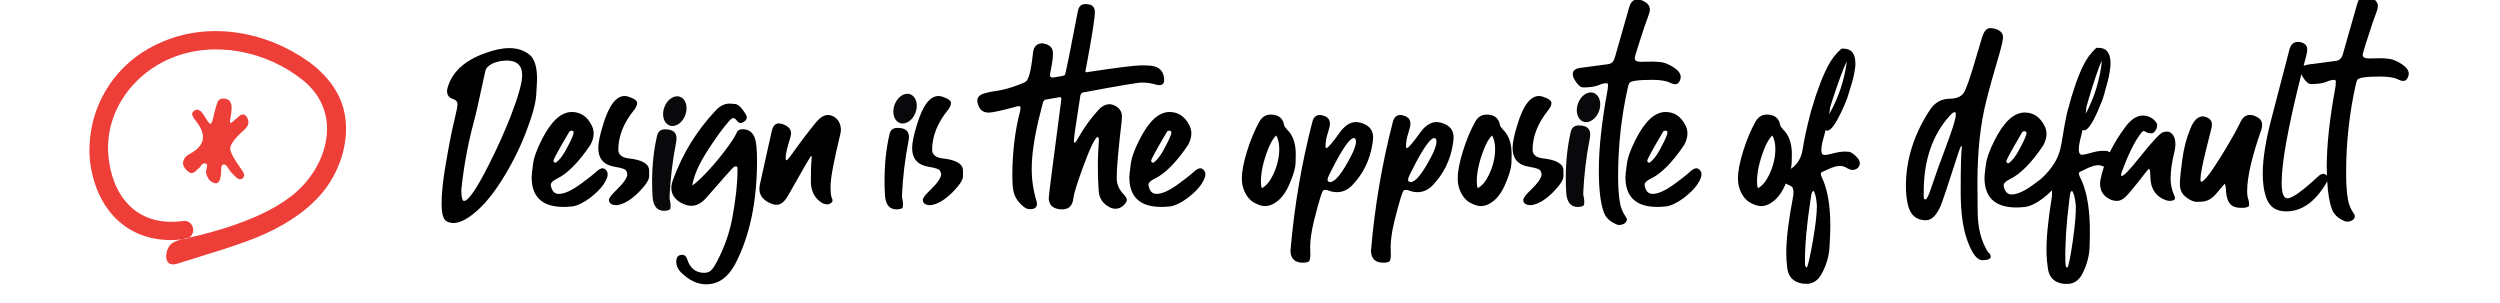
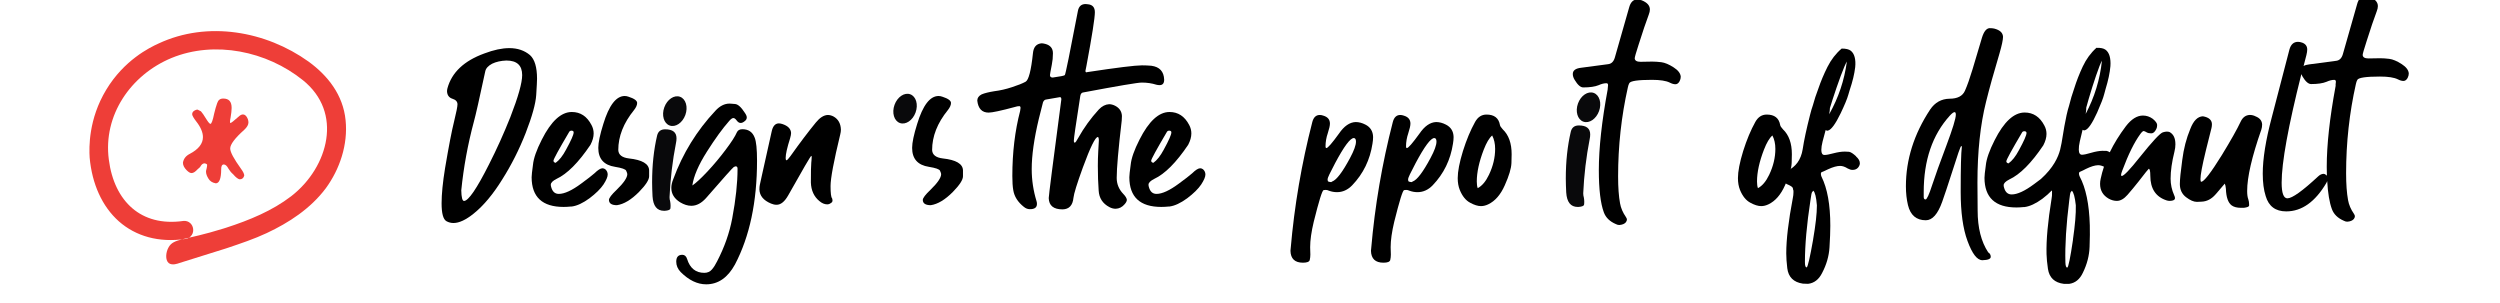
<svg xmlns="http://www.w3.org/2000/svg" width="643" height="78" viewBox="0 0 643 78" fill="none">
  <g clip-path="url(#clip0_14580_3261)">
    <path d="M617.669 16.46C616.489 15.7 615.449 15.26 614.529 15.14C613.649 15.03 612.859 14.98 612.159 14.98L609.179 15.03C608.209 15.03 607.709 14.73 607.679 14.13C607.679 13.85 608.009 12.71 608.659 10.7C609.729 7.31 610.609 4.71 611.299 2.9C611.489 2.41 611.589 1.97 611.589 1.58C611.589 0.56 610.889 -0.23 609.479 -0.79C609.039 -0.93 608.659 -1 608.349 -1C607.309 -1 606.609 -0.3 606.239 1.11L602.579 13.95C602.279 14.97 601.719 15.53 600.889 15.64L593.929 16.56C593.309 16.63 592.829 16.77 592.479 16.98C592.719 16.06 592.959 15.12 593.209 14.16C593.349 13.6 593.419 13.12 593.419 12.74C593.419 11.88 592.989 11.29 592.129 10.97C591.729 10.83 591.359 10.76 591.049 10.76C589.929 10.76 589.189 11.44 588.829 12.79L584.299 30.19C582.749 36.01 581.979 40.83 581.979 44.67C581.979 46.94 582.229 48.86 582.739 50.44C583.509 53.06 585.269 54.37 588.009 54.37C592.019 54.37 595.459 51.93 598.349 47.04C598.439 46.88 598.499 46.73 598.559 46.58C598.729 49.67 599.129 52.07 599.759 53.77C600.249 55.11 601.279 56.11 602.839 56.78C603.139 56.94 603.429 57.02 603.709 57.02C604.499 56.97 605.069 56.73 605.419 56.31C605.599 56.06 605.679 55.83 605.679 55.6C605.679 55.44 605.589 55.23 605.419 54.97C604.629 53.83 604.129 52.66 603.919 51.46C603.589 49.65 603.419 47.35 603.419 44.55C603.419 36.71 604.259 29.07 605.929 21.64C606.019 21.2 606.139 20.84 606.299 20.56C606.559 19.98 608.509 19.69 612.129 19.69C614.239 19.69 615.769 19.93 616.719 20.4C617.259 20.68 617.749 20.82 618.169 20.82C618.589 20.82 618.969 20.56 619.249 20.03C619.439 19.64 619.539 19.27 619.539 18.9C619.489 18.04 618.869 17.23 617.699 16.47L617.669 16.46ZM600.739 21.84C600.739 21.95 600.739 22.06 600.709 22.18C599.199 30.34 598.439 37.24 598.439 42.9C598.439 43.72 598.459 44.49 598.479 45.23C598.429 45.16 598.399 45.09 598.329 45.03C598.079 44.82 597.829 44.71 597.559 44.71C597.119 44.75 596.709 44.94 596.319 45.29C596.319 45.33 596.319 45.34 596.289 45.34H596.259C592.199 49.12 589.549 51.01 588.319 51.01C587.339 51.01 586.839 49.67 586.839 46.98C586.839 41.81 588.529 32.5 591.909 19.07C591.989 19.27 592.079 19.47 592.199 19.67C592.969 20.97 593.709 21.62 594.419 21.62C596.109 21.62 597.429 21.43 598.369 21.04C599.109 20.71 599.779 20.54 600.369 20.54C600.649 20.54 600.789 20.71 600.789 21.04C600.789 21.23 600.759 21.5 600.709 21.83L600.739 21.84Z" fill="black" />
    <path d="M580.089 29.901C579.619 29.671 579.129 29.561 578.639 29.561C577.599 29.61 576.829 30.18 576.319 31.25C575.389 33.24 573.749 36.141 571.419 39.95C568.639 44.431 566.889 46.7 566.169 46.751C566.029 46.751 565.959 46.531 565.959 46.09C565.959 44.971 566.409 42.571 567.299 38.92C567.349 38.691 567.409 38.471 567.459 38.261C568.079 35.751 568.519 33.961 568.799 32.91C568.869 32.611 568.909 32.281 568.909 31.91C568.869 30.84 568.099 30.171 566.589 29.91C565.239 29.96 564.159 31.041 563.349 33.151C562.329 35.581 561.639 38.261 561.269 41.191C560.869 44.111 560.659 46.16 560.659 47.331C560.659 48.791 561.199 49.92 562.269 50.73C563.309 51.52 564.229 51.92 565.039 51.92L566.229 51.87C567.599 51.821 568.809 51.191 569.839 50.001C569.859 49.961 569.879 49.941 569.919 49.92C570.219 49.531 570.979 48.641 572.209 47.23C572.349 47.511 572.449 47.941 572.499 48.52C572.569 50.721 573.069 52.16 573.999 52.84C574.559 53.24 575.349 53.45 576.369 53.45H577.129C577.969 53.34 578.419 53.16 578.469 52.901V52.48C578.469 52.09 578.399 51.681 578.259 51.24C578.069 50.751 577.969 50.041 577.969 49.13C577.969 45.56 579.179 40.31 581.609 33.361C581.749 32.941 581.819 32.49 581.819 32.02C581.779 31.041 581.199 30.331 580.079 29.91L580.089 29.901Z" fill="black" />
    <path d="M559.509 37.04C559.509 35.53 559.009 34.5 558.009 33.96C557.819 33.89 557.579 33.85 557.299 33.85C557.039 33.85 556.699 33.91 556.299 34.03C555.579 34.24 553.589 36.38 550.339 40.44C547.789 43.66 546.239 45.27 545.699 45.27C545.589 45.25 545.539 45.16 545.539 44.98C545.539 44.77 545.649 44.39 545.859 43.85C547.409 39.7 548.949 36.57 550.499 34.46C550.869 33.95 551.159 33.7 551.369 33.7C551.599 33.75 551.849 33.87 552.129 34.04C552.429 34.22 552.819 34.3 553.319 34.3C553.819 34.3 554.239 33.92 554.609 33.17C554.749 32.91 554.819 32.56 554.819 32.14C554.819 31.72 554.439 31.17 553.689 30.56C552.919 30 552.069 29.72 551.159 29.72C549.649 29.72 548.189 30.63 546.779 32.46C545.099 34.69 543.719 36.92 542.639 39.16C542.309 38.96 542.029 38.84 541.799 38.81C541.359 38.78 540.999 38.78 540.719 38.79C539.909 38.81 538.959 38.98 537.879 39.29C536.779 39.62 535.989 39.79 535.519 39.8C534.969 39.81 534.689 39.39 534.669 38.53C534.649 37.93 534.739 37.21 534.929 36.36C535.199 35.26 535.429 34.28 535.639 33.38C535.829 33.51 536.029 33.57 536.239 33.5C537.069 33.27 538.119 31.75 539.389 28.94C540.349 26.77 540.959 25.19 541.209 24.18L541.549 22.92C542.229 20.71 542.649 18.74 542.799 17.01C542.869 16.03 542.799 15.16 542.589 14.4C542.369 13.67 542.019 13.14 541.539 12.79C541.059 12.43 540.279 12.27 539.199 12.3C537.739 13.61 536.579 15.21 535.689 17.1C534.809 18.97 534.079 20.85 533.489 22.74C532.959 24.21 532.529 25.71 532.159 27.21C531.959 27.82 531.749 28.6 531.529 29.58C530.609 33.81 530.429 36.34 529.869 38.49C529.369 40.43 528.149 43.13 524.919 46.04C524.409 46.43 523.839 46.86 523.169 47.35C520.779 49.13 518.849 50.01 517.399 50.01C516.419 50.01 515.769 49.43 515.449 48.27C515.379 48.06 515.339 47.85 515.339 47.64C515.339 47.15 515.819 46.66 516.789 46.16C519.549 44.88 522.469 41.95 525.539 37.38C526.079 36.34 526.359 35.37 526.359 34.45C526.359 33.69 526.179 32.97 525.809 32.29C524.649 30.06 522.959 28.94 520.749 28.94C517.989 28.94 515.409 31.31 513.019 36.06C511.669 38.71 510.909 40.88 510.749 42.55C510.519 44.18 510.409 45.25 510.409 45.74C510.429 50.82 513.169 53.36 518.639 53.36C519.239 53.36 519.879 53.32 520.559 53.25H520.739C522.079 53.07 523.589 52.37 525.279 51.14C526.259 50.4 527.069 49.68 527.729 48.98C527.739 49.05 527.769 49.11 527.779 49.18V49.65C527.799 50.09 527.769 50.56 527.669 51.07C526.709 56.99 526.269 61.74 526.369 65.35C526.399 66.44 526.519 67.71 526.729 69.14C527.069 71.43 528.449 72.72 530.849 73.01H532.189C533.739 72.8 534.929 71.84 535.719 70.14C536.779 67.98 537.359 65.77 537.439 63.5C537.519 61.25 537.539 59.4 537.499 57.94C537.349 52.54 536.479 48.35 534.889 45.38C534.769 45.13 534.719 44.88 534.709 44.62C534.709 44.41 534.789 44.27 534.959 44.19C535.489 43.97 536.019 43.71 536.519 43.44C537.769 42.83 538.799 42.51 539.609 42.49C540.079 42.48 540.589 42.61 541.139 42.87C540.799 43.9 540.509 44.93 540.299 45.95C540.189 46.42 540.139 46.87 540.139 47.29C540.139 48.98 540.879 50.24 542.349 51.09C543.049 51.48 543.759 51.67 544.459 51.67C545.369 51.67 546.289 51.15 547.199 50.11C548.109 49.07 549.049 47.94 550.019 46.71C551.719 44.51 552.599 43.41 552.659 43.41C552.919 43.41 553.059 44 553.059 45.18C553.059 48.54 554.479 50.66 557.309 51.56C557.559 51.63 557.809 51.67 558.069 51.67C558.969 51.65 559.409 51.41 559.409 50.93C559.409 50.75 559.339 50.52 559.199 50.22C558.579 48.83 558.279 47.41 558.279 45.95C558.279 43.95 558.609 41.64 559.259 39.04C559.439 38.35 559.519 37.69 559.519 37.04H559.509ZM536.579 27.69C536.749 27.05 536.939 26.34 537.189 25.52C537.799 23.42 538.449 21.38 539.119 19.41C539.799 17.42 540.299 16.16 540.619 15.61C540.109 20.46 538.699 25.02 536.439 29.3C536.539 28.62 536.599 28.08 536.589 27.7L536.579 27.69ZM520.079 34.04C520.199 33.85 520.409 33.75 520.689 33.75C521.039 33.77 521.219 33.92 521.219 34.2C521.219 34.78 520.569 36.26 519.269 38.63C518.409 40.25 517.509 41.38 516.579 42.03C516.209 41.94 516.029 41.76 516.029 41.48C516.029 41.11 517.379 38.63 520.089 34.04H520.079ZM533.179 61.63C532.479 66.34 531.989 68.74 531.709 68.82C531.409 68.85 531.249 68.39 531.219 67.46C531.099 63.08 531.429 57.78 532.209 51.56C532.339 50.33 532.459 49.62 532.569 49.44C532.679 49.3 532.769 49.17 532.879 49.06C533.329 49.45 533.669 50.7 533.899 52.8C533.959 54.91 533.709 57.85 533.159 61.63H533.179Z" fill="black" />
    <path d="M511.369 64.91C509.559 62.17 508.649 58.58 508.649 54.15C508.609 49.76 508.599 47.36 508.599 46.98C508.599 38.98 509.339 32.06 510.809 26.2C511.639 22.84 512.789 18.7 514.259 13.78C514.879 11.65 515.179 10.21 515.179 9.46C515.129 8.42 514.369 7.72 512.909 7.35C512.609 7.28 512.219 7.24 511.719 7.24C510.909 7.29 510.259 8.1 509.769 9.67L507.339 17.82C506.639 20.14 505.989 21.98 505.389 23.33C504.789 24.7 503.469 25.39 501.409 25.39C499.319 25.43 497.659 26.36 496.429 28.18C492.279 34.47 490.199 41.05 490.199 47.9C490.199 49.68 490.379 51.29 490.729 52.75C491.359 55.35 492.889 56.65 495.319 56.65C497.009 56.65 498.409 55.06 499.539 51.88C500.009 50.6 500.979 47.69 502.439 43.15C502.829 41.95 503.249 40.65 503.709 39.25C504.099 38.11 504.349 37.54 504.469 37.54C504.539 37.54 504.579 37.65 504.579 37.86C504.389 39.27 504.289 43.1 504.289 49.36C504.289 54.6 504.869 58.79 506.029 61.94C507.239 65.26 508.519 66.92 509.849 66.92H509.959C511.329 66.88 512.019 66.59 512.019 66.05C512.019 65.56 511.809 65.18 511.389 64.92L511.369 64.91ZM500.609 37.44C498.959 41.8 497.739 45.2 496.939 47.64C496.149 50.08 495.589 51.3 495.249 51.3C494.929 51.3 494.779 51.08 494.779 50.64V49.4C494.779 41.24 497.009 34.7 501.479 29.76C502.039 29.14 502.459 28.84 502.719 28.84C502.929 28.84 503.039 29.06 503.039 29.5C503.039 30.47 502.229 33.11 500.609 37.44Z" fill="black" />
    <path d="M477.416 40.23C476.626 39.49 476.006 39.1 475.566 39.04C475.126 39 474.766 38.99 474.486 38.99C473.676 38.99 472.726 39.13 471.636 39.41C470.526 39.71 469.736 39.86 469.266 39.86C468.716 39.86 468.446 39.43 468.446 38.57C468.446 37.97 468.556 37.25 468.766 36.41C469.066 35.32 469.326 34.34 469.556 33.45C469.746 33.59 469.936 33.65 470.156 33.59C470.996 33.38 472.086 31.89 473.426 29.12C474.446 26.98 475.096 25.41 475.376 24.41L475.746 23.16C476.486 20.97 476.956 19.01 477.156 17.29C477.256 16.31 477.216 15.44 477.016 14.68C476.816 13.94 476.476 13.4 476.006 13.04C475.536 12.67 474.756 12.49 473.676 12.49C472.186 13.76 470.976 15.33 470.036 17.19C469.106 19.04 468.326 20.9 467.686 22.77C467.116 24.23 466.646 25.71 466.236 27.2C466.016 27.8 465.786 28.58 465.546 29.55C464.636 33.12 463.996 36.07 463.646 38.41C463.206 41.1 461.866 42.95 459.636 43.95C458.736 44.39 458.276 44.79 458.236 45.16C458.196 45.55 458.186 45.79 458.186 45.9C458.236 46.5 458.726 46.99 459.636 47.38C460.566 47.77 461.056 48.1 461.116 48.38C461.166 48.71 461.226 48.93 461.276 49.04V49.51C461.276 49.95 461.226 50.42 461.116 50.93C459.996 56.82 459.426 61.56 459.426 65.17C459.426 66.26 459.516 67.53 459.686 68.97C459.966 71.27 461.306 72.6 463.696 72.95L465.036 73C466.596 72.82 467.806 71.89 468.646 70.21C469.766 68.08 470.406 65.89 470.546 63.62C470.686 61.37 470.756 59.52 470.756 58.06C470.756 52.66 469.996 48.45 468.486 45.43C468.376 45.18 468.326 44.93 468.326 44.67C468.326 44.46 468.416 44.32 468.586 44.25C469.126 44.04 469.656 43.8 470.166 43.54C471.436 42.96 472.466 42.67 473.276 42.67C473.876 42.67 474.526 42.89 475.226 43.33C475.686 43.58 476.096 43.7 476.466 43.7C477.066 43.7 477.536 43.51 477.886 43.12C478.206 42.73 478.356 42.36 478.356 41.99C478.356 41.39 478.026 40.81 477.376 40.25L477.416 40.23ZM473.416 19.57C474.146 17.61 474.686 16.36 475.016 15.82C474.376 20.65 472.846 25.17 470.466 29.39C470.586 28.71 470.656 28.17 470.656 27.79C470.846 27.15 471.056 26.45 471.326 25.64C471.996 23.56 472.696 21.54 473.416 19.58V19.57ZM466.336 61.62C465.506 66.31 464.956 68.7 464.676 68.77C464.376 68.79 464.226 68.33 464.226 67.4C464.226 63.02 464.696 57.73 465.646 51.53C465.806 50.3 465.946 49.6 466.066 49.42C466.176 49.28 466.276 49.16 466.386 49.05C466.826 49.45 467.136 50.71 467.306 52.82C467.306 54.93 466.976 57.86 466.326 61.63L466.336 61.62Z" fill="black" />
    <path d="M452.141 48.397C453.266 47.799 454.232 46.648 455.041 44.942C456.096 42.727 456.623 40.513 456.623 38.298C456.623 36.962 456.368 35.81 455.858 34.844C455.103 35.494 454.382 36.707 453.696 38.482C452.501 41.576 451.903 44.31 451.903 46.683C451.903 47.386 451.982 47.957 452.141 48.397ZM452.984 53.011C452.176 53.011 451.244 52.721 450.189 52.141C449.064 51.543 448.177 50.444 447.526 48.845C447.175 47.966 446.999 46.955 446.999 45.812C446.999 44.09 447.447 41.77 448.344 38.852C449.258 35.951 450.304 33.446 451.481 31.337C452.185 30.089 453.16 29.465 454.408 29.465C456.395 29.465 457.546 30.361 457.862 32.154C457.897 32.418 458.144 32.796 458.601 33.288C460.112 34.73 460.868 36.856 460.868 39.669C460.868 39.827 460.851 40.583 460.815 41.937C460.763 43.325 460.191 45.232 459.102 47.658C458.029 50.084 456.605 51.719 454.83 52.562C454.197 52.861 453.582 53.011 452.984 53.011Z" fill="black" />
-     <path d="M424.231 41.883C425.163 41.232 426.06 40.099 426.921 38.481C428.222 36.108 428.872 34.632 428.872 34.052C428.872 33.77 428.696 33.621 428.345 33.603C428.063 33.603 427.861 33.7 427.738 33.894C425.031 38.481 423.678 40.96 423.678 41.329C423.678 41.61 423.862 41.795 424.231 41.883ZM426.288 53.221C420.821 53.221 418.079 50.681 418.062 45.601C418.062 45.108 418.176 44.045 418.404 42.41C418.562 40.74 419.318 38.578 420.672 35.924C423.062 31.178 425.638 28.805 428.397 28.805C430.612 28.805 432.3 29.921 433.46 32.153C433.829 32.839 434.014 33.56 434.014 34.315C434.014 35.23 433.741 36.205 433.196 37.242C430.12 41.812 427.202 44.739 424.442 46.023C423.476 46.515 422.992 47.007 422.992 47.499C422.992 47.71 423.027 47.921 423.098 48.132C423.414 49.292 424.064 49.872 425.049 49.872C426.508 49.872 428.433 48.984 430.823 47.209C432.388 46.066 433.521 45.188 434.225 44.572C435.104 43.711 435.789 43.28 436.281 43.28C436.545 43.28 436.791 43.368 437.02 43.544C437.424 43.913 437.626 44.361 437.626 44.889C437.626 45.486 437.266 46.339 436.545 47.446C435.789 48.571 434.585 49.758 432.933 51.006C431.245 52.236 429.733 52.94 428.397 53.115C428.345 53.115 428.283 53.115 428.213 53.115C427.527 53.185 426.886 53.221 426.288 53.221Z" fill="black" />
    <path d="M416.467 57.871C416.186 57.871 415.896 57.792 415.597 57.634C414.033 56.966 413.004 55.964 412.512 54.628C411.651 52.308 411.22 48.687 411.22 43.765C411.22 38.105 411.976 31.196 413.488 23.04C413.505 22.917 413.514 22.803 413.514 22.697C413.567 22.363 413.593 22.1 413.593 21.906C413.593 21.572 413.453 21.405 413.171 21.405C412.574 21.405 411.906 21.572 411.167 21.906C410.218 22.293 408.9 22.486 407.212 22.486C406.509 22.486 405.771 21.836 404.998 20.535C404.681 20.025 404.523 19.524 404.523 19.032C404.523 18.118 405.244 17.582 406.685 17.424L413.646 16.501C414.472 16.395 415.035 15.833 415.333 14.813L418.999 1.973C419.368 0.566 420.071 -0.137 421.108 -0.137C421.424 -0.137 421.802 -0.066 422.242 0.074C423.648 0.637 424.351 1.428 424.351 2.447C424.351 2.834 424.254 3.273 424.061 3.766C423.375 5.576 422.497 8.178 421.424 11.57C420.774 13.574 420.449 14.717 420.449 14.998C420.484 15.596 420.985 15.895 421.952 15.895L424.931 15.842C425.634 15.842 426.425 15.895 427.304 16C428.218 16.123 429.264 16.562 430.442 17.318C431.62 18.074 432.235 18.883 432.288 19.744C432.288 20.113 432.191 20.491 431.998 20.878C431.716 21.405 431.356 21.669 430.917 21.669C430.495 21.669 430.011 21.528 429.466 21.247C428.517 20.773 426.988 20.535 424.878 20.535C421.257 20.535 419.315 20.825 419.051 21.405C418.893 21.686 418.77 22.047 418.682 22.486C417.012 29.922 416.177 37.56 416.177 45.399C416.177 48.194 416.344 50.497 416.678 52.308C416.889 53.503 417.39 54.672 418.181 55.815C418.357 56.078 418.445 56.289 418.445 56.447C418.445 56.676 418.357 56.913 418.181 57.159C417.83 57.581 417.258 57.818 416.467 57.871Z" fill="black" />
    <path d="M405.966 53.226H405.808C403.962 53.226 402.987 51.986 402.829 49.481C402.776 48.242 402.723 47.056 402.723 45.922C402.723 41.545 403.145 37.563 404.015 33.846C404.279 32.817 404.938 32.264 406.072 32.264C408.023 32.264 408.999 33.028 408.999 34.584C408.999 35.032 408.946 35.401 408.867 35.77C407.97 40.358 407.417 44.999 407.206 49.719C407.206 50.088 407.258 50.457 407.364 50.8C407.417 51.116 407.469 51.433 407.469 51.802C407.469 52.092 407.469 52.408 407.417 52.672C407.364 52.935 406.889 53.173 405.966 53.226Z" fill="#09090B" />
    <ellipse cx="408.566" cy="27.592" rx="2.88" ry="3.928" transform="rotate(19.849 408.566 27.592)" fill="#09090B" />
-     <path d="M393.837 52.773C392.483 52.773 391.798 52.324 391.78 51.428C391.78 50.935 392.448 50.057 393.784 48.791C395.595 47.033 396.5 45.697 396.5 44.783C396.5 44.625 396.403 44.335 396.21 43.913C396.052 43.526 395.103 43.192 393.362 42.911C390.479 42.472 389.038 40.846 389.038 38.033C389.038 36.68 389.469 34.632 390.33 31.89C391.789 27.091 393.626 24.691 395.841 24.691C396.157 24.691 396.482 24.753 396.816 24.876C398.293 25.351 399.031 25.887 399.031 26.484C399.031 27.029 398.759 27.645 398.214 28.33C395.524 31.652 394.18 35.071 394.18 38.587C394.232 39.817 395.146 40.538 396.922 40.749C400.332 41.118 402.063 42.138 402.116 43.808V45.337C402.116 46.251 401.246 47.596 399.506 49.371C397.52 51.375 395.63 52.509 393.837 52.773Z" fill="black" />
    <path d="M380.067 48.397C381.192 47.799 382.159 46.648 382.967 44.942C384.022 42.727 384.549 40.513 384.549 38.298C384.549 36.962 384.294 35.81 383.785 34.844C383.029 35.494 382.308 36.707 381.623 38.482C380.427 41.576 379.83 44.31 379.83 46.683C379.83 47.386 379.909 47.957 380.067 48.397ZM380.911 53.011C380.102 53.011 379.17 52.721 378.116 52.141C376.991 51.543 376.103 50.444 375.453 48.845C375.101 47.966 374.925 46.955 374.925 45.812C374.925 44.09 375.374 41.77 376.27 38.852C377.184 35.951 378.23 33.446 379.408 31.337C380.111 30.089 381.086 29.465 382.334 29.465C384.321 29.465 385.472 30.361 385.789 32.154C385.824 32.418 386.07 32.796 386.527 33.288C388.039 34.73 388.794 36.856 388.794 39.669C388.794 39.827 388.777 40.583 388.742 41.937C388.689 43.325 388.118 45.232 387.028 47.658C385.956 50.084 384.532 51.719 382.756 52.562C382.124 52.861 381.508 53.011 380.911 53.011Z" fill="black" />
    <path d="M363.08 46.841C363.133 46.788 363.221 46.735 363.344 46.683C364.469 46.278 365.998 44.266 367.932 40.645C368.951 38.746 369.461 37.34 369.461 36.426C369.461 35.828 369.276 35.52 368.907 35.503C367.993 35.503 366.394 37.648 364.108 41.937C362.808 44.38 362.157 45.76 362.157 46.076C362.157 46.199 362.175 46.349 362.21 46.524C362.21 46.683 362.5 46.788 363.08 46.841ZM355.829 67.565C353.737 67.565 352.665 66.546 352.612 64.507L352.665 63.953C353.614 52.949 355.469 42.095 358.229 31.39C358.545 30.177 359.187 29.57 360.153 29.57C360.435 29.57 360.725 29.623 361.023 29.729C362.184 30.062 362.764 30.748 362.764 31.785C362.764 32.312 362.579 33.139 362.21 34.264C361.823 35.389 361.63 36.523 361.63 37.665C361.63 37.929 361.7 38.069 361.841 38.087C362.21 38.087 363.291 36.848 365.084 34.369C366.402 32.435 367.835 31.442 369.382 31.39C370.208 31.39 371.043 31.609 371.887 32.049C373.17 32.699 373.829 33.763 373.864 35.239C373.864 35.767 373.812 36.338 373.706 36.953C373.073 41.119 371.333 44.688 368.485 47.658C367.343 48.836 366.042 49.425 364.583 49.425C363.88 49.425 363.194 49.302 362.526 49.056C362.228 48.915 361.946 48.845 361.683 48.845L361.129 48.898C360.777 48.968 359.934 51.684 358.598 57.045C357.982 59.629 357.675 61.809 357.675 63.584L357.728 65.482C357.728 65.957 357.675 66.423 357.569 66.88C357.446 67.337 356.866 67.565 355.829 67.565Z" fill="black" />
    <path d="M342.375 46.841C342.428 46.788 342.516 46.735 342.639 46.683C343.764 46.278 345.293 44.266 347.227 40.645C348.247 38.746 348.756 37.34 348.756 36.426C348.756 35.828 348.572 35.52 348.203 35.503C347.289 35.503 345.689 37.648 343.404 41.937C342.103 44.38 341.453 45.76 341.453 46.076C341.453 46.199 341.47 46.349 341.505 46.524C341.505 46.683 341.795 46.788 342.375 46.841ZM335.125 67.565C333.033 67.565 331.96 66.546 331.908 64.507L331.96 63.953C332.91 52.949 334.764 42.095 337.524 31.39C337.84 30.177 338.482 29.57 339.449 29.57C339.73 29.57 340.02 29.623 340.319 29.729C341.479 30.062 342.059 30.748 342.059 31.785C342.059 32.312 341.875 33.139 341.505 34.264C341.119 35.389 340.925 36.523 340.925 37.665C340.925 37.929 340.996 38.069 341.136 38.087C341.505 38.087 342.586 36.848 344.379 34.369C345.698 32.435 347.13 31.442 348.677 31.39C349.503 31.39 350.338 31.609 351.182 32.049C352.465 32.699 353.125 33.763 353.16 35.239C353.16 35.767 353.107 36.338 353.001 36.953C352.369 41.119 350.628 44.688 347.781 47.658C346.638 48.836 345.337 49.425 343.878 49.425C343.175 49.425 342.49 49.302 341.822 49.056C341.523 48.915 341.242 48.845 340.978 48.845L340.424 48.898C340.073 48.968 339.229 51.684 337.893 57.045C337.278 59.629 336.97 61.809 336.97 63.584L337.023 65.482C337.023 65.957 336.97 66.423 336.865 66.88C336.742 67.337 336.162 67.565 335.125 67.565Z" fill="black" />
-     <path d="M324.545 48.397C325.67 47.799 326.637 46.648 327.445 44.942C328.5 42.727 329.027 40.513 329.027 38.298C329.027 36.962 328.772 35.81 328.263 34.844C327.507 35.494 326.786 36.707 326.101 38.482C324.905 41.576 324.308 44.31 324.308 46.683C324.308 47.386 324.387 47.957 324.545 48.397ZM325.389 53.011C324.58 53.011 323.648 52.721 322.594 52.141C321.469 51.543 320.581 50.444 319.931 48.845C319.579 47.966 319.403 46.955 319.403 45.812C319.403 44.09 319.852 41.77 320.748 38.852C321.662 35.951 322.708 33.446 323.886 31.337C324.589 30.089 325.564 29.465 326.812 29.465C328.799 29.465 329.95 30.361 330.267 32.154C330.302 32.418 330.548 32.796 331.005 33.288C332.517 34.73 333.272 36.856 333.272 39.669C333.272 39.827 333.255 40.583 333.22 41.937C333.167 43.325 332.596 45.232 331.506 47.658C330.434 50.084 329.01 51.719 327.234 52.562C326.602 52.861 325.986 53.011 325.389 53.011Z" fill="black" />
    <path d="M296.635 41.883C297.567 41.232 298.463 40.099 299.325 38.481C300.625 36.108 301.276 34.632 301.276 34.052C301.276 33.77 301.1 33.621 300.749 33.603C300.467 33.603 300.265 33.7 300.142 33.894C297.435 38.481 296.082 40.96 296.082 41.329C296.082 41.61 296.266 41.795 296.635 41.883ZM298.692 53.221C293.225 53.221 290.483 50.681 290.465 45.601C290.465 45.108 290.58 44.045 290.808 42.41C290.966 40.74 291.722 38.578 293.076 35.924C295.466 31.178 298.042 28.805 300.801 28.805C303.016 28.805 304.704 29.921 305.864 32.153C306.233 32.839 306.417 33.56 306.417 34.315C306.417 35.23 306.145 36.205 305.6 37.242C302.524 41.812 299.606 44.739 296.846 46.023C295.879 46.515 295.396 47.007 295.396 47.499C295.396 47.71 295.431 47.921 295.501 48.132C295.818 49.292 296.468 49.872 297.453 49.872C298.912 49.872 300.836 48.984 303.227 47.209C304.792 46.066 305.925 45.188 306.628 44.572C307.507 43.711 308.193 43.28 308.685 43.28C308.949 43.28 309.195 43.368 309.423 43.544C309.828 43.913 310.03 44.361 310.03 44.889C310.03 45.486 309.669 46.339 308.949 47.446C308.193 48.571 306.989 49.758 305.336 51.006C303.649 52.236 302.137 52.94 300.801 53.115C300.749 53.115 300.687 53.115 300.617 53.115C299.931 53.185 299.29 53.221 298.692 53.221Z" fill="black" />
    <path d="M273.294 53.852C270.974 53.852 269.787 52.886 269.734 50.952C269.734 50.355 270.815 41.891 272.978 25.561C272.978 25.191 272.863 24.998 272.635 24.98C272.529 24.98 271.308 25.191 268.97 25.613C268.653 25.684 268.416 25.921 268.258 26.325L267.177 30.597C265.964 35.677 265.357 39.975 265.357 43.49C265.357 46.303 265.771 49.054 266.597 51.743C266.667 51.954 266.702 52.191 266.702 52.455C266.702 53.369 266.087 53.817 264.856 53.8C264.329 53.8 263.828 53.606 263.354 53.22C261.789 51.989 260.875 50.548 260.611 48.895C260.453 47.999 260.374 46.795 260.374 45.283C260.374 39.236 261.042 33.655 262.378 28.54C262.396 28.47 262.404 28.399 262.404 28.329C262.457 28.083 262.483 27.898 262.483 27.775C262.483 27.459 262.378 27.301 262.167 27.301C261.833 27.301 261.455 27.371 261.033 27.512C257.447 28.479 255.197 28.962 254.283 28.962C252.561 28.962 251.585 27.934 251.356 25.877C251.356 25.191 251.734 24.655 252.49 24.269C253.246 23.952 254.345 23.68 255.786 23.451C257.228 23.275 258.722 22.933 260.269 22.423C261.798 21.931 262.967 21.465 263.775 21.025C264.566 20.604 265.199 18.16 265.674 13.695C265.814 12.113 266.553 11.261 267.889 11.138C268.152 11.138 268.478 11.19 268.864 11.296C270.165 11.648 270.815 12.447 270.815 13.695C270.815 14.715 270.719 15.699 270.525 16.648C270.209 18.248 270.051 19.136 270.051 19.311C270.051 19.733 270.288 19.944 270.763 19.944C272.696 19.681 273.733 19.47 273.874 19.311C274.05 19.118 275.166 13.643 277.223 2.885C277.434 1.654 278.102 1.039 279.227 1.039L279.728 1.092C280.976 1.18 281.6 1.865 281.6 3.148C281.6 4.607 280.879 9.195 279.438 16.912L279.174 18.23C279.174 18.494 279.279 18.617 279.49 18.6L279.648 18.547C287.295 17.387 291.979 16.807 293.702 16.807C294.511 16.807 295.319 16.842 296.128 16.912C298.255 17.193 299.354 18.389 299.424 20.498C299.424 21.412 299.046 21.878 298.29 21.895C297.974 21.895 297.684 21.86 297.42 21.79C296.26 21.421 295.003 21.236 293.649 21.236C292.63 21.236 287.585 22.089 278.515 23.794C278.444 23.811 278.374 23.838 278.304 23.873C278.251 23.908 278.181 23.97 278.093 24.058C277.917 24.233 277.776 24.84 277.671 25.877C276.687 32.135 276.194 35.562 276.194 36.16C276.194 36.529 276.273 36.705 276.432 36.688C276.59 36.688 276.871 36.31 277.275 35.554C278.787 32.847 280.571 30.377 282.628 28.145C283.437 27.301 284.315 26.852 285.265 26.8C285.757 26.8 286.267 26.932 286.794 27.195C287.919 27.775 288.508 28.654 288.561 29.832L288.508 31.019C287.646 38.313 287.216 43.227 287.216 45.758C287.216 47.322 287.778 48.693 288.903 49.871C289.466 50.451 289.773 50.952 289.826 51.374C289.826 51.708 289.642 52.086 289.272 52.508C288.64 53.264 287.866 53.659 286.952 53.694C286.407 53.694 285.871 53.554 285.344 53.273C283.604 52.358 282.681 50.935 282.575 49.001C282.435 47.102 282.364 44.993 282.364 42.673C282.364 41.442 282.399 40.185 282.47 38.902C282.575 37.355 282.628 36.424 282.628 36.107C282.61 35.527 282.522 35.237 282.364 35.237C281.714 35.237 280.431 37.848 278.515 43.068C277.003 47.234 276.194 49.845 276.089 50.899C275.896 52.833 274.964 53.817 273.294 53.852Z" fill="black" />
    <path d="M239.399 52.773C238.046 52.773 237.36 52.324 237.343 51.428C237.343 50.935 238.011 50.057 239.347 48.791C241.157 47.033 242.062 45.697 242.062 44.783C242.062 44.625 241.966 44.335 241.772 43.913C241.614 43.526 240.665 43.192 238.925 42.911C236.042 42.472 234.601 40.846 234.601 38.033C234.601 36.68 235.031 34.632 235.893 31.89C237.352 27.091 239.188 24.691 241.403 24.691C241.72 24.691 242.045 24.753 242.379 24.876C243.855 25.351 244.594 25.887 244.594 26.484C244.594 27.029 244.321 27.645 243.776 28.33C241.087 31.652 239.742 35.071 239.742 38.587C239.795 39.817 240.709 40.538 242.484 40.749C245.895 41.118 247.626 42.138 247.679 43.808V45.337C247.679 46.251 246.809 47.596 245.068 49.371C243.082 51.375 241.192 52.509 239.399 52.773Z" fill="black" />
    <path d="M199.75 52.668C199.258 52.668 198.774 52.562 198.3 52.352C196.366 51.543 195.373 50.339 195.32 48.739C195.32 48.247 195.355 47.852 195.426 47.553C195.619 46.709 195.804 45.865 195.979 45.022C196.823 41.295 197.649 37.586 198.458 33.895C198.739 32.488 199.346 31.768 200.277 31.732C200.559 31.732 200.866 31.785 201.2 31.891C202.659 32.365 203.415 33.139 203.468 34.211C203.468 34.527 203.38 34.993 203.204 35.608C202.448 37.981 202.07 39.66 202.07 40.645C202.07 41.014 202.141 41.207 202.281 41.225C202.439 41.225 202.782 40.864 203.31 40.144C205.683 36.804 207.862 33.921 209.849 31.495C210.851 30.265 211.861 29.623 212.881 29.57C213.408 29.57 213.927 29.711 214.437 29.992C215.614 30.678 216.229 31.794 216.282 33.341C216.282 33.727 216.221 34.158 216.098 34.633C214.445 41.453 213.619 45.865 213.619 47.869C213.619 49.697 213.751 50.743 214.015 51.007C214.085 51.235 214.12 51.429 214.12 51.587C214.12 51.868 213.971 52.088 213.672 52.246C213.391 52.457 213.092 52.562 212.775 52.562C212.072 52.562 211.387 52.273 210.719 51.692C209.348 50.55 208.627 48.968 208.557 46.946C208.557 44.187 208.592 42.481 208.662 41.831C208.68 41.638 208.697 41.453 208.715 41.277C208.75 40.891 208.768 40.601 208.768 40.407C208.768 40.196 208.732 40.091 208.662 40.091C208.504 40.091 206.526 43.475 202.729 50.242C201.815 51.859 200.822 52.668 199.75 52.668Z" fill="black" />
    <path d="M181.629 73.128C179.362 73.128 177.173 72.073 175.064 69.964C174.308 69.173 173.93 68.285 173.93 67.301C173.93 66.123 174.449 65.534 175.486 65.534C176.083 65.534 176.497 65.894 176.725 66.615C177.463 68.988 178.94 70.175 181.155 70.175C181.963 70.175 182.614 69.885 183.106 69.305C183.581 68.76 184.029 68.057 184.451 67.195C186.332 63.574 187.624 59.9 188.327 56.174C189.241 51.322 189.698 47.06 189.698 43.386C189.698 42.999 189.548 42.797 189.25 42.779C189.144 42.779 188.968 42.841 188.722 42.964C188.458 43.122 186.094 45.768 181.629 50.9C180.434 52.254 179.16 52.931 177.806 52.931C176.892 52.931 175.934 52.632 174.932 52.034C173.42 51.085 172.665 49.855 172.665 48.343C172.665 47.64 172.832 46.884 173.166 46.075C175.591 39.466 179.204 33.603 184.002 28.488C185.127 27.258 186.34 26.643 187.641 26.643C187.711 26.643 187.852 26.651 188.063 26.669C188.292 26.704 188.617 26.73 189.039 26.748C189.794 26.801 190.638 27.557 191.57 29.016C191.904 29.49 192.071 29.886 192.071 30.202C192.071 30.589 191.886 30.914 191.517 31.178C191.166 31.477 190.823 31.626 190.489 31.626C190.12 31.626 189.777 31.406 189.46 30.967C189.162 30.562 188.88 30.36 188.617 30.36C188.335 30.36 187.975 30.615 187.536 31.125C185.866 33.006 183.958 35.634 181.814 39.009C179.652 42.419 178.404 45.319 178.07 47.71C178.984 47.095 180.285 45.891 181.972 44.098C183.642 42.305 185.207 40.433 186.666 38.481C188.125 36.548 189.074 35.071 189.513 34.052C189.759 33.507 190.234 33.234 190.937 33.234C192.501 33.234 193.556 33.955 194.101 35.397C194.505 36.381 194.708 38.358 194.708 41.329C194.708 51.911 192.818 60.806 189.039 68.013C187.175 71.423 184.706 73.128 181.629 73.128Z" fill="black" />
    <path d="M170.966 54.22H170.808C168.962 54.22 167.987 52.98 167.829 50.476C167.776 49.236 167.723 48.05 167.723 46.916C167.723 42.539 168.145 38.558 169.015 34.84C169.279 33.812 169.938 33.258 171.072 33.258C173.023 33.258 173.999 34.023 173.999 35.578C173.999 36.026 173.946 36.395 173.867 36.765C172.97 41.352 172.417 45.993 172.206 50.713C172.206 51.082 172.258 51.451 172.364 51.794C172.417 52.11 172.469 52.427 172.469 52.796C172.469 53.086 172.469 53.402 172.417 53.666C172.364 53.93 171.889 54.167 170.966 54.22Z" fill="#09090B" />
    <ellipse cx="173.566" cy="28.586" rx="2.88" ry="3.928" transform="rotate(19.849 173.566 28.586)" fill="#09090B" />
    <path d="M158.679 52.773C157.325 52.773 156.64 52.324 156.622 51.428C156.622 50.935 157.29 50.057 158.626 48.791C160.437 47.033 161.342 45.697 161.342 44.783C161.342 44.625 161.245 44.335 161.052 43.913C160.894 43.526 159.945 43.192 158.204 42.911C155.322 42.472 153.88 40.846 153.88 38.033C153.88 36.68 154.311 34.632 155.172 31.89C156.631 27.091 158.468 24.691 160.683 24.691C160.999 24.691 161.324 24.753 161.658 24.876C163.135 25.351 163.873 25.887 163.873 26.484C163.873 27.029 163.601 27.645 163.056 28.33C160.366 31.652 159.022 35.071 159.022 38.587C159.074 39.817 159.989 40.538 161.764 40.749C165.174 41.118 166.906 42.138 166.958 43.808V45.337C166.958 46.251 166.088 47.596 164.348 49.371C162.362 51.375 160.472 52.509 158.679 52.773Z" fill="black" />
    <path d="M142.905 41.883C143.836 41.232 144.733 40.099 145.594 38.481C146.895 36.108 147.545 34.632 147.545 34.052C147.545 33.77 147.37 33.621 147.018 33.603C146.737 33.603 146.535 33.7 146.412 33.894C143.705 38.481 142.351 40.96 142.351 41.329C142.351 41.61 142.536 41.795 142.905 41.883ZM144.961 53.221C139.495 53.221 136.752 50.681 136.735 45.601C136.735 45.108 136.849 44.045 137.078 42.41C137.236 40.74 137.992 38.578 139.345 35.924C141.736 31.178 144.311 28.805 147.071 28.805C149.286 28.805 150.973 29.921 152.133 32.153C152.502 32.839 152.687 33.56 152.687 34.315C152.687 35.23 152.415 36.205 151.87 37.242C148.793 41.812 145.875 44.739 143.116 46.023C142.149 46.515 141.666 47.007 141.666 47.499C141.666 47.71 141.701 47.921 141.771 48.132C142.087 49.292 142.738 49.872 143.722 49.872C145.181 49.872 147.106 48.984 149.497 47.209C151.061 46.066 152.195 45.188 152.898 44.572C153.777 43.711 154.462 43.28 154.955 43.28C155.218 43.28 155.464 43.368 155.693 43.544C156.097 43.913 156.299 44.361 156.299 44.889C156.299 45.486 155.939 46.339 155.218 47.446C154.462 48.571 153.258 49.758 151.606 51.006C149.918 52.236 148.407 52.94 147.071 53.115C147.018 53.115 146.957 53.115 146.886 53.115C146.201 53.185 145.559 53.221 144.961 53.221Z" fill="black" />
    <path d="M119.353 51.69C120.495 51.638 122.631 48.509 125.76 42.304C127.764 38.366 129.601 34.297 131.271 30.096C133.292 24.893 134.303 21.298 134.303 19.311C134.303 16.815 132.949 15.567 130.242 15.567C128.818 15.62 127.597 15.893 126.577 16.385C125.558 16.93 124.969 17.58 124.811 18.336C123.299 25.402 122.323 29.718 121.884 31.282C120.319 37.118 119.238 43.007 118.641 48.948C118.676 50.776 118.913 51.69 119.353 51.69ZM116.637 57.359C115.986 57.359 115.38 57.201 114.817 56.885C113.991 56.41 113.578 54.881 113.578 52.297C113.578 49.924 113.877 46.9 114.475 43.227C115.424 37.602 116.197 33.602 116.795 31.23C117.375 28.856 117.665 27.398 117.665 26.852C117.665 26.149 117.234 25.666 116.373 25.402C115.494 25.121 115.028 24.488 114.976 23.504C114.976 23.24 115.011 22.977 115.081 22.713C116.188 18.635 119.353 15.646 124.573 13.748C126.981 12.834 129.126 12.377 131.007 12.377C133.116 12.377 134.883 12.975 136.307 14.17C137.52 15.26 138.126 17.29 138.126 20.261C138.126 20.806 138.056 22.194 137.915 24.427C137.774 26.642 136.878 29.885 135.226 34.156C133.556 38.428 131.534 42.435 129.161 46.18C126.806 49.977 124.362 52.895 121.831 54.934C119.827 56.551 118.096 57.359 116.637 57.359Z" fill="black" />
-     <path d="M230.744 53.852H230.586C228.74 53.852 227.747 52.605 227.606 50.108C227.606 50.056 227.606 50.003 227.606 49.95C227.536 48.773 227.501 47.639 227.501 46.549C227.501 42.172 227.932 38.147 228.793 34.473C229.021 33.418 229.707 32.891 230.85 32.891C232.801 32.891 233.776 33.664 233.776 35.211C233.776 35.65 233.732 36.046 233.645 36.398C232.748 40.985 232.194 45.635 231.983 50.346C231.983 50.715 232.036 51.075 232.142 51.427C232.212 51.726 232.247 52.06 232.247 52.429C232.247 52.71 232.229 53 232.194 53.299C232.142 53.598 231.658 53.782 230.744 53.852Z" fill="black" />
    <ellipse cx="232.781" cy="27.944" rx="2.88" ry="3.928" transform="rotate(19.849 232.781 27.944)" fill="#09090B" />
    <path d="M55.49 47.151C54.567 46.993 53.961 46.545 53.592 45.912C53.223 45.306 52.985 44.726 52.985 44.119C52.985 43.961 53.038 43.697 53.144 43.328C53.223 42.933 53.275 42.669 53.275 42.405C53.275 42.247 53.038 42.089 52.616 42.01C52.247 42.01 51.904 42.247 51.641 42.669C51.535 42.88 51.43 43.038 51.272 43.144C51.113 43.275 51.008 43.381 50.823 43.539C50.243 44.172 49.742 44.515 49.268 44.515C48.898 44.515 48.503 44.277 48.028 43.803C47.369 43.144 47.053 42.511 47.053 41.852C47.211 40.823 47.817 40.085 48.793 39.584C51.06 38.398 52.194 36.947 52.194 35.26C52.194 34.073 51.641 32.728 50.507 31.278C49.795 30.355 49.426 29.723 49.426 29.38C49.426 28.958 49.637 28.642 50.085 28.404C50.349 28.246 50.56 28.193 50.823 28.193L51.693 28.642C51.957 28.905 52.458 29.644 53.275 30.962C53.645 31.542 53.961 31.858 54.119 31.858C54.409 31.858 54.726 30.962 55.095 29.169C55.306 28.193 55.596 27.323 55.859 26.532C56.123 25.715 56.624 25.346 57.415 25.346C58.892 25.346 59.577 26.137 59.577 27.771C59.577 28.404 59.472 29.222 59.313 30.197C59.208 30.672 59.155 31.067 59.155 31.331C59.155 31.542 59.208 31.648 59.261 31.648C59.419 31.648 60.131 31.12 61.265 30.092C61.739 29.644 62.108 29.433 62.504 29.433C62.978 29.433 63.427 29.828 63.743 30.619C63.849 30.962 63.901 31.226 63.901 31.489C63.901 32.096 63.532 32.728 62.82 33.388C60.395 35.55 59.208 37.158 59.208 38.187C59.208 39.109 60.131 40.823 62.003 43.434C62.557 44.172 62.82 44.778 62.82 45.148C62.662 45.807 62.24 46.123 61.634 46.123C61.265 46.07 60.658 45.648 59.973 44.831C59.419 44.356 59.05 43.855 58.76 43.381C58.391 42.669 57.969 42.3 57.573 42.3C57.099 42.3 56.888 42.722 56.888 43.539C56.888 45.965 56.387 47.151 55.49 47.151Z" fill="#EE3E38" />
    <path fill-rule="evenodd" clip-rule="evenodd" d="M40.796 11.184C53.399 5.293 68.392 7.999 79.343 15.83C84.285 19.411 88.245 24.399 88.887 30.919C89.529 37.178 87.385 43.519 83.794 48.426C79.848 53.688 74.263 57.295 68.61 59.947C65.374 61.464 61.933 62.612 58.615 63.733C58.383 63.815 58.151 63.897 57.905 63.965C53.972 65.195 50.054 66.425 46.121 67.655C45.793 67.778 44.25 68.366 43.39 67.655C42.462 66.89 42.612 64.881 43.39 63.555C44.728 61.245 47.432 61.915 57.468 58.785C57.55 58.758 57.891 58.662 58.205 58.553C64.186 56.612 70.03 54.207 74.905 50.462C79.766 46.69 83.097 41.251 83.917 35.757C84.736 30.317 83.084 24.796 77.909 20.627C68.596 13.138 55.201 10.364 44.114 14.915C33.6 19.274 26.486 29.675 27.988 41.032C28.684 46.526 30.828 50.831 34.05 53.578C37.246 56.312 41.656 57.61 47.132 56.831H47.145H47.159C47.842 56.749 48.47 56.968 48.934 57.391C49.371 57.788 49.603 58.321 49.671 58.826C49.739 59.332 49.671 59.906 49.343 60.412C49.016 60.945 48.47 61.327 47.787 61.45H47.773H47.76C40.823 62.475 34.911 60.753 30.569 56.926C26.281 53.114 23.673 47.346 23.059 40.54C22.895 37.93 22.758 30.631 27.319 23.087C31.879 15.516 38.42 12.25 40.796 11.184Z" fill="#EE3E38" />
  </g>
  <defs>
    <clipPath id="clip0_14580_3261">
      <rect width="643" height="78" fill="white" />
    </clipPath>
  </defs>
</svg>